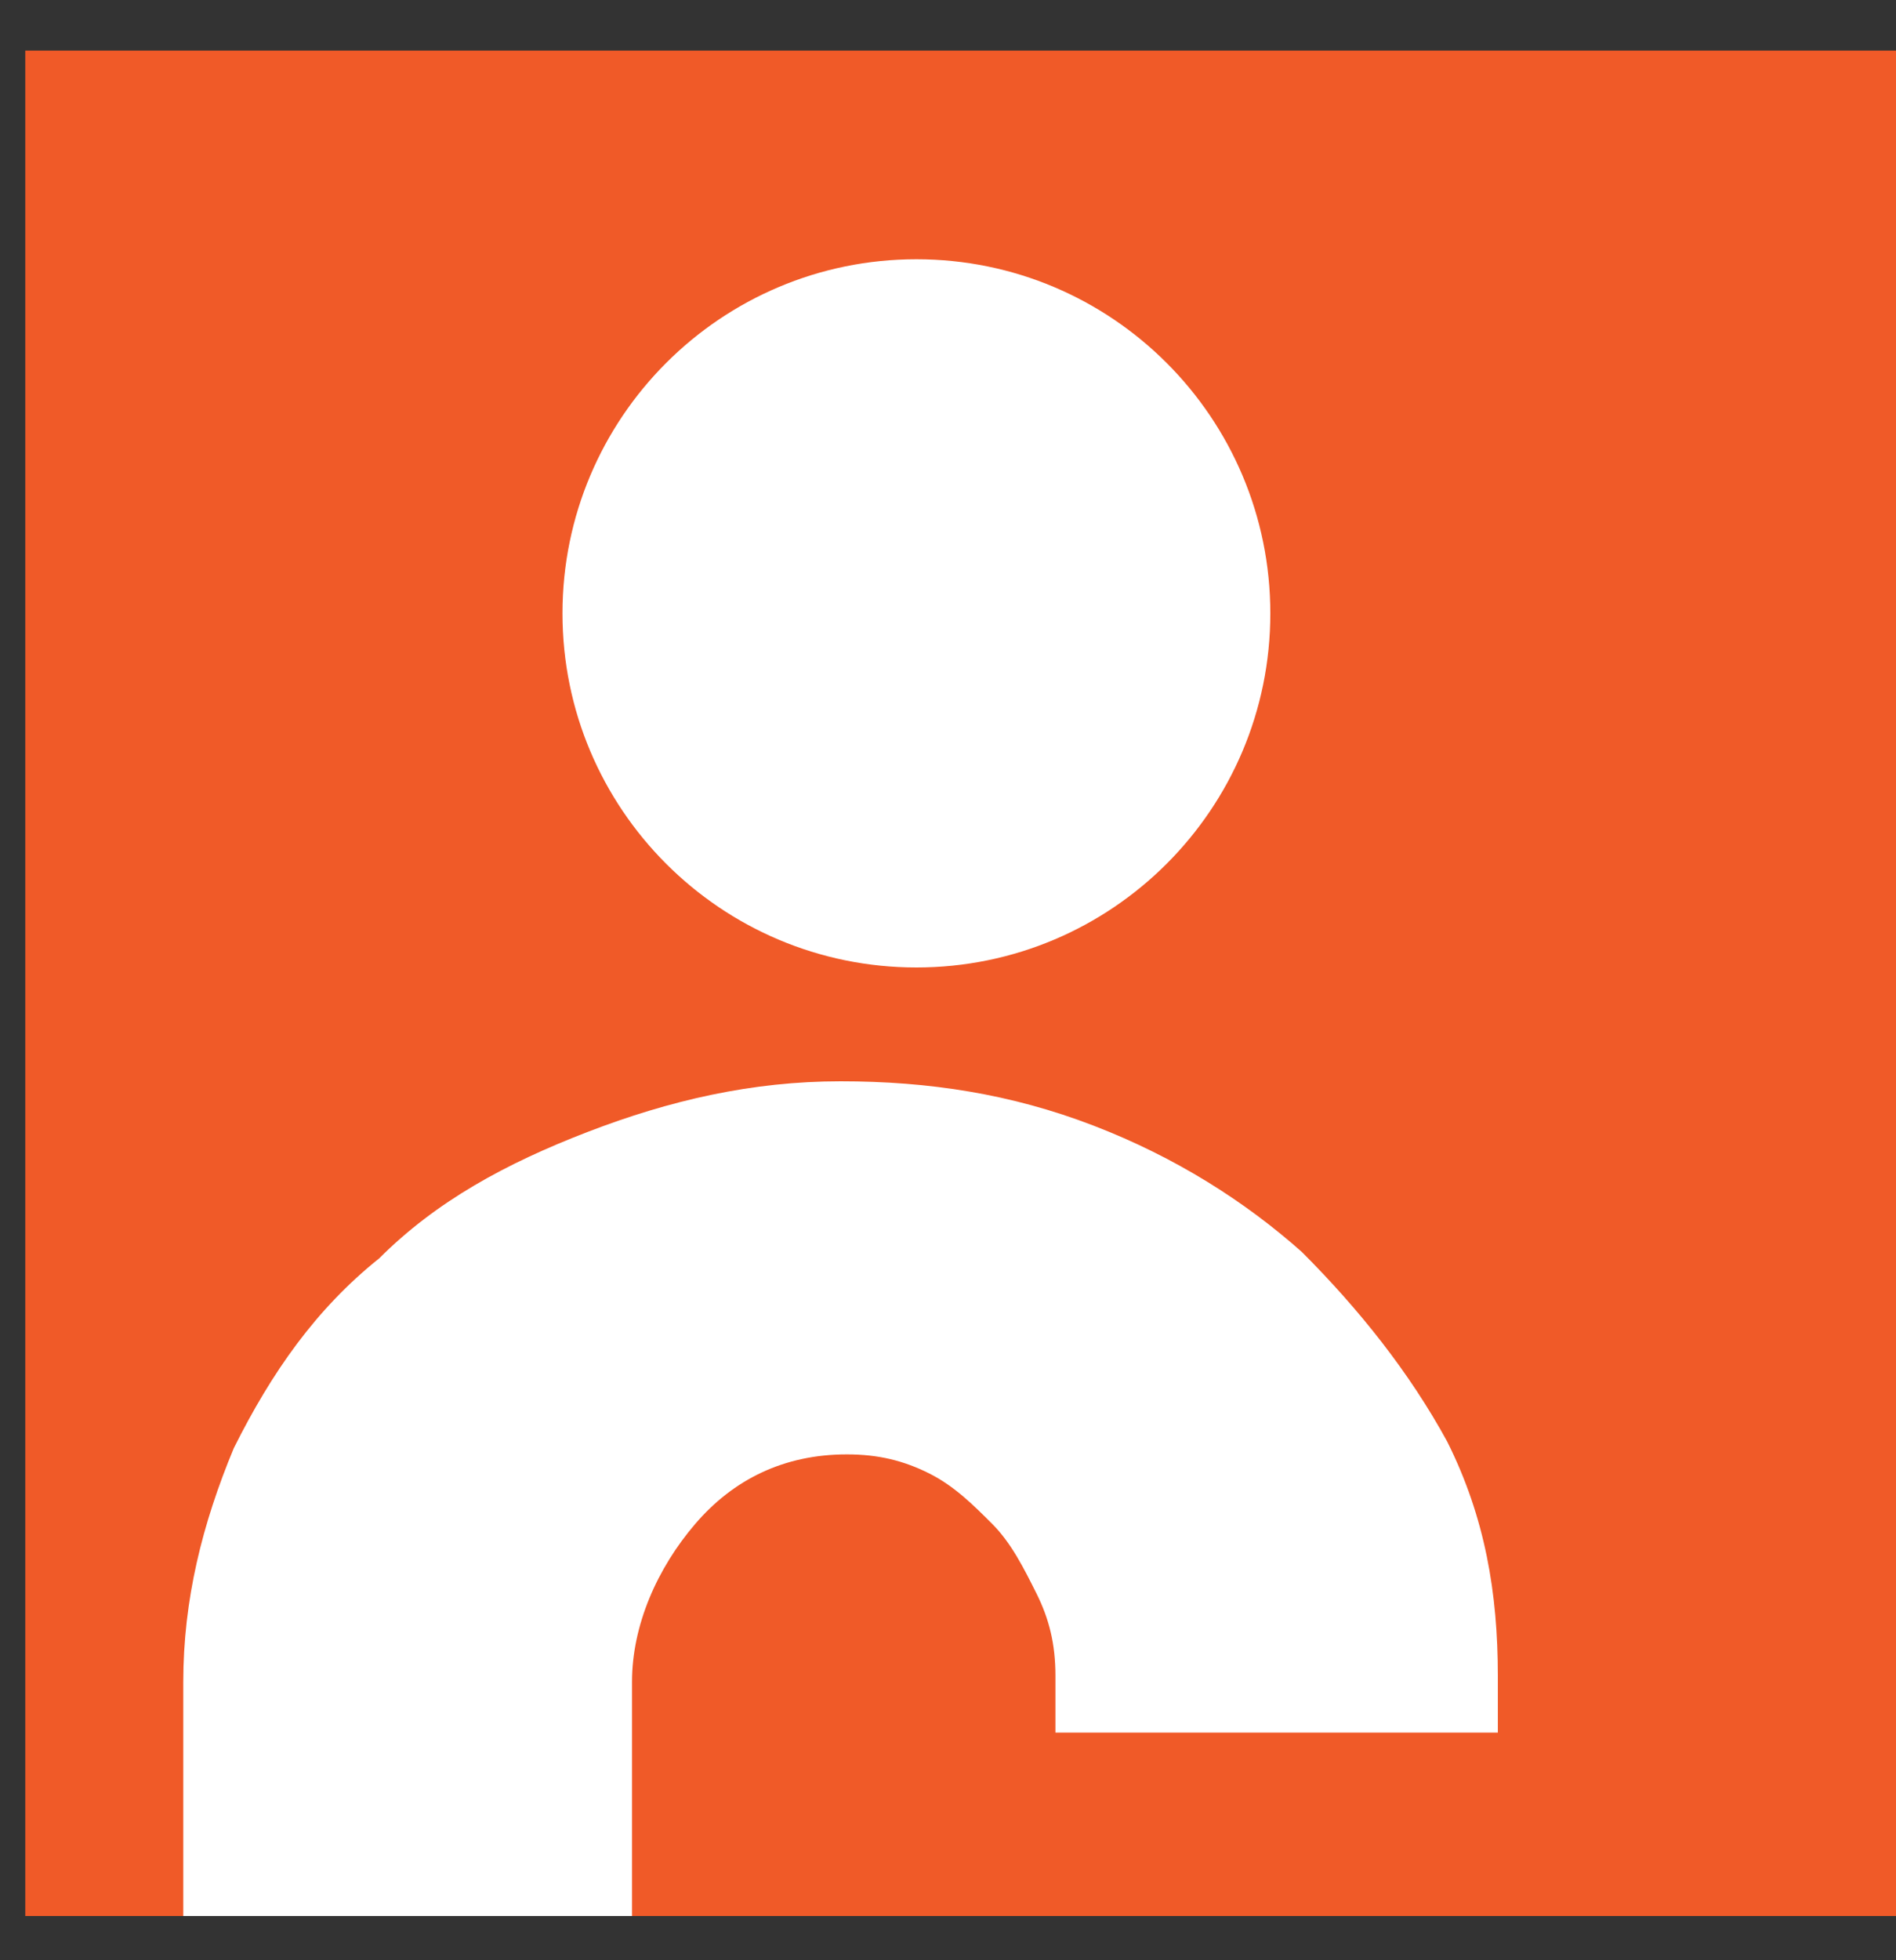
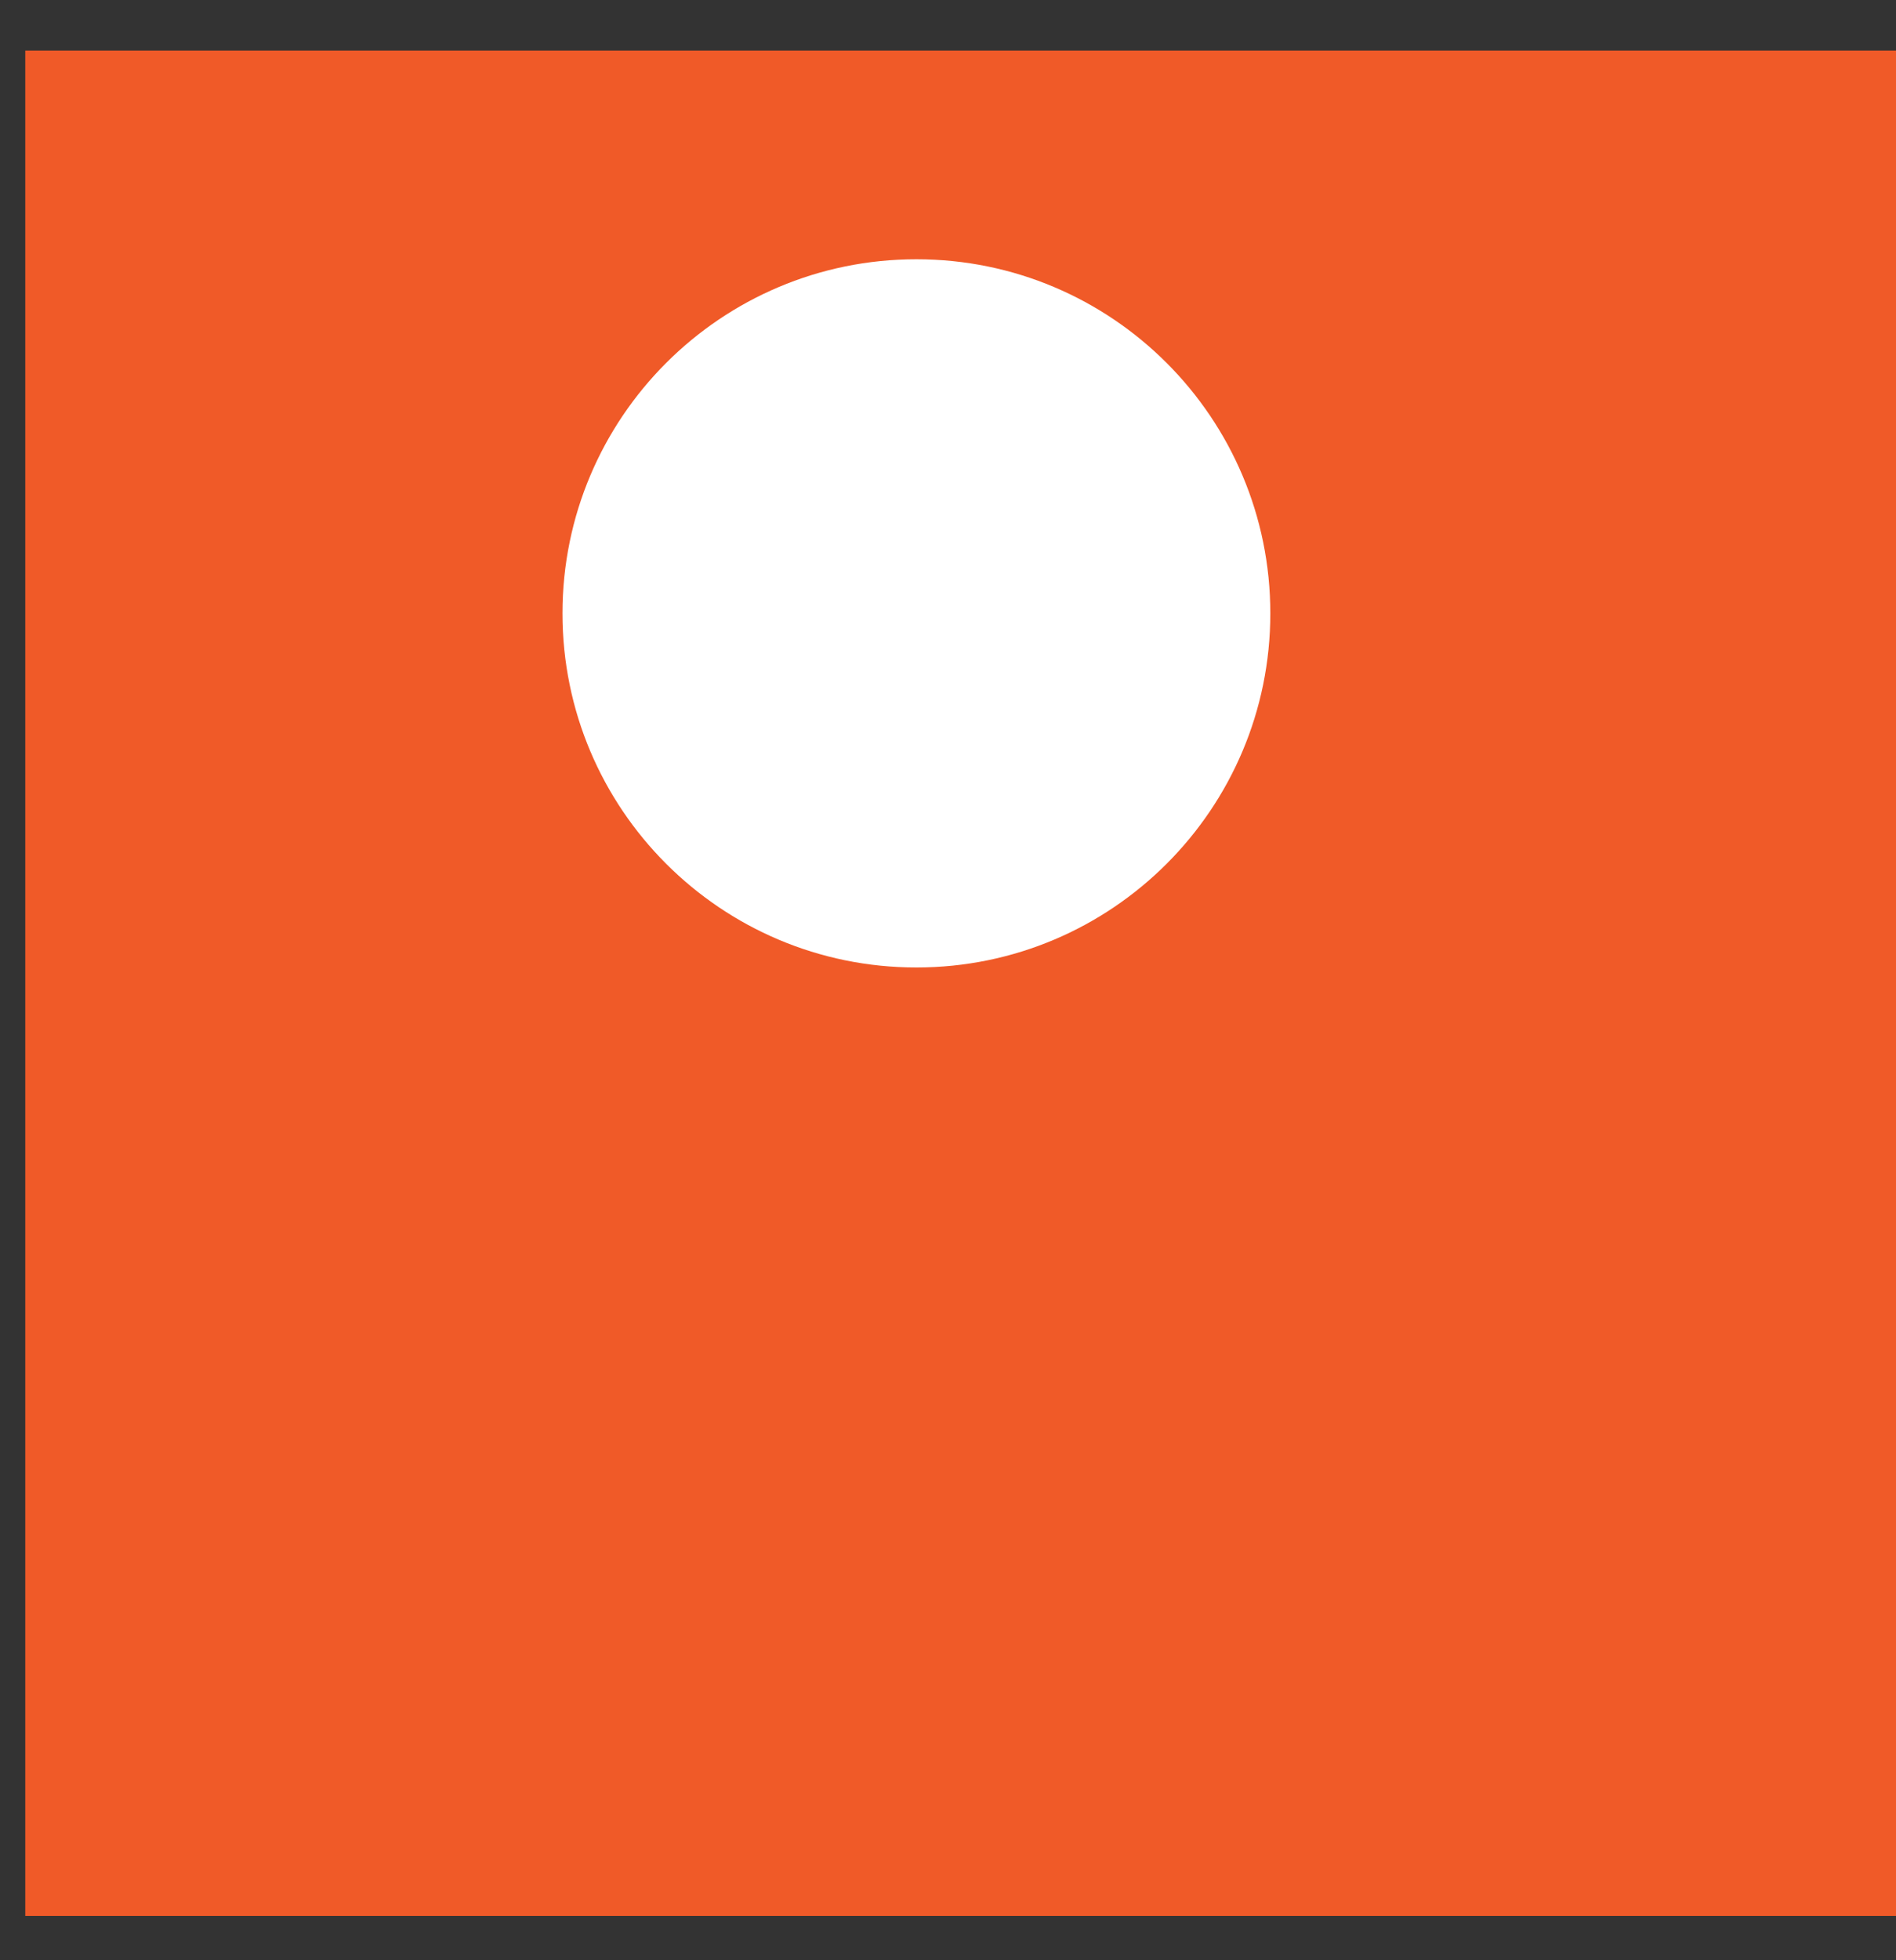
<svg xmlns="http://www.w3.org/2000/svg" width="30" height="31" viewBox="0 0 30 31" fill="none">
  <rect x="0" y="0" width="30" height="31" fill="#333333" stroke="none" />
  <path d="M30 0.8H0.4V30.3H30V0.8Z" fill="#F05A28" />
  <path d="M14.5 15.3C17.593 15.3 20.1 12.793 20.1 9.7C20.1 6.607 17.593 4.1 14.5 4.1C11.407 4.1 8.9 6.607 8.9 9.7C8.9 12.793 11.407 15.3 14.5 15.3Z" fill="white" />
-   <path d="M2.9 30.3V26.6C2.9 25.3 3.2 24.1 3.7 22.9C4.3 21.7 5 20.7 6 19.9C6.9 19 8 18.4 9.3 17.9C10.6 17.4 11.9 17.1 13.3 17.1C14.7 17.1 16 17.3 17.3 17.8C18.6 18.3 19.7 19 20.6 19.8C21.5 20.7 22.3 21.7 22.9 22.8C23.5 24 23.7 25.2 23.7 26.5V27.4H16.7V26.5C16.7 26 16.6 25.6 16.4 25.2C16.2 24.8 16 24.4 15.7 24.1C15.4 23.8 15.1 23.5 14.7 23.3C14.3 23.1 13.9 23 13.4 23C12.4 23 11.6 23.4 11 24.1C10.4 24.8 10 25.7 10 26.6V30.3H2.9Z" fill="white" />
</svg>